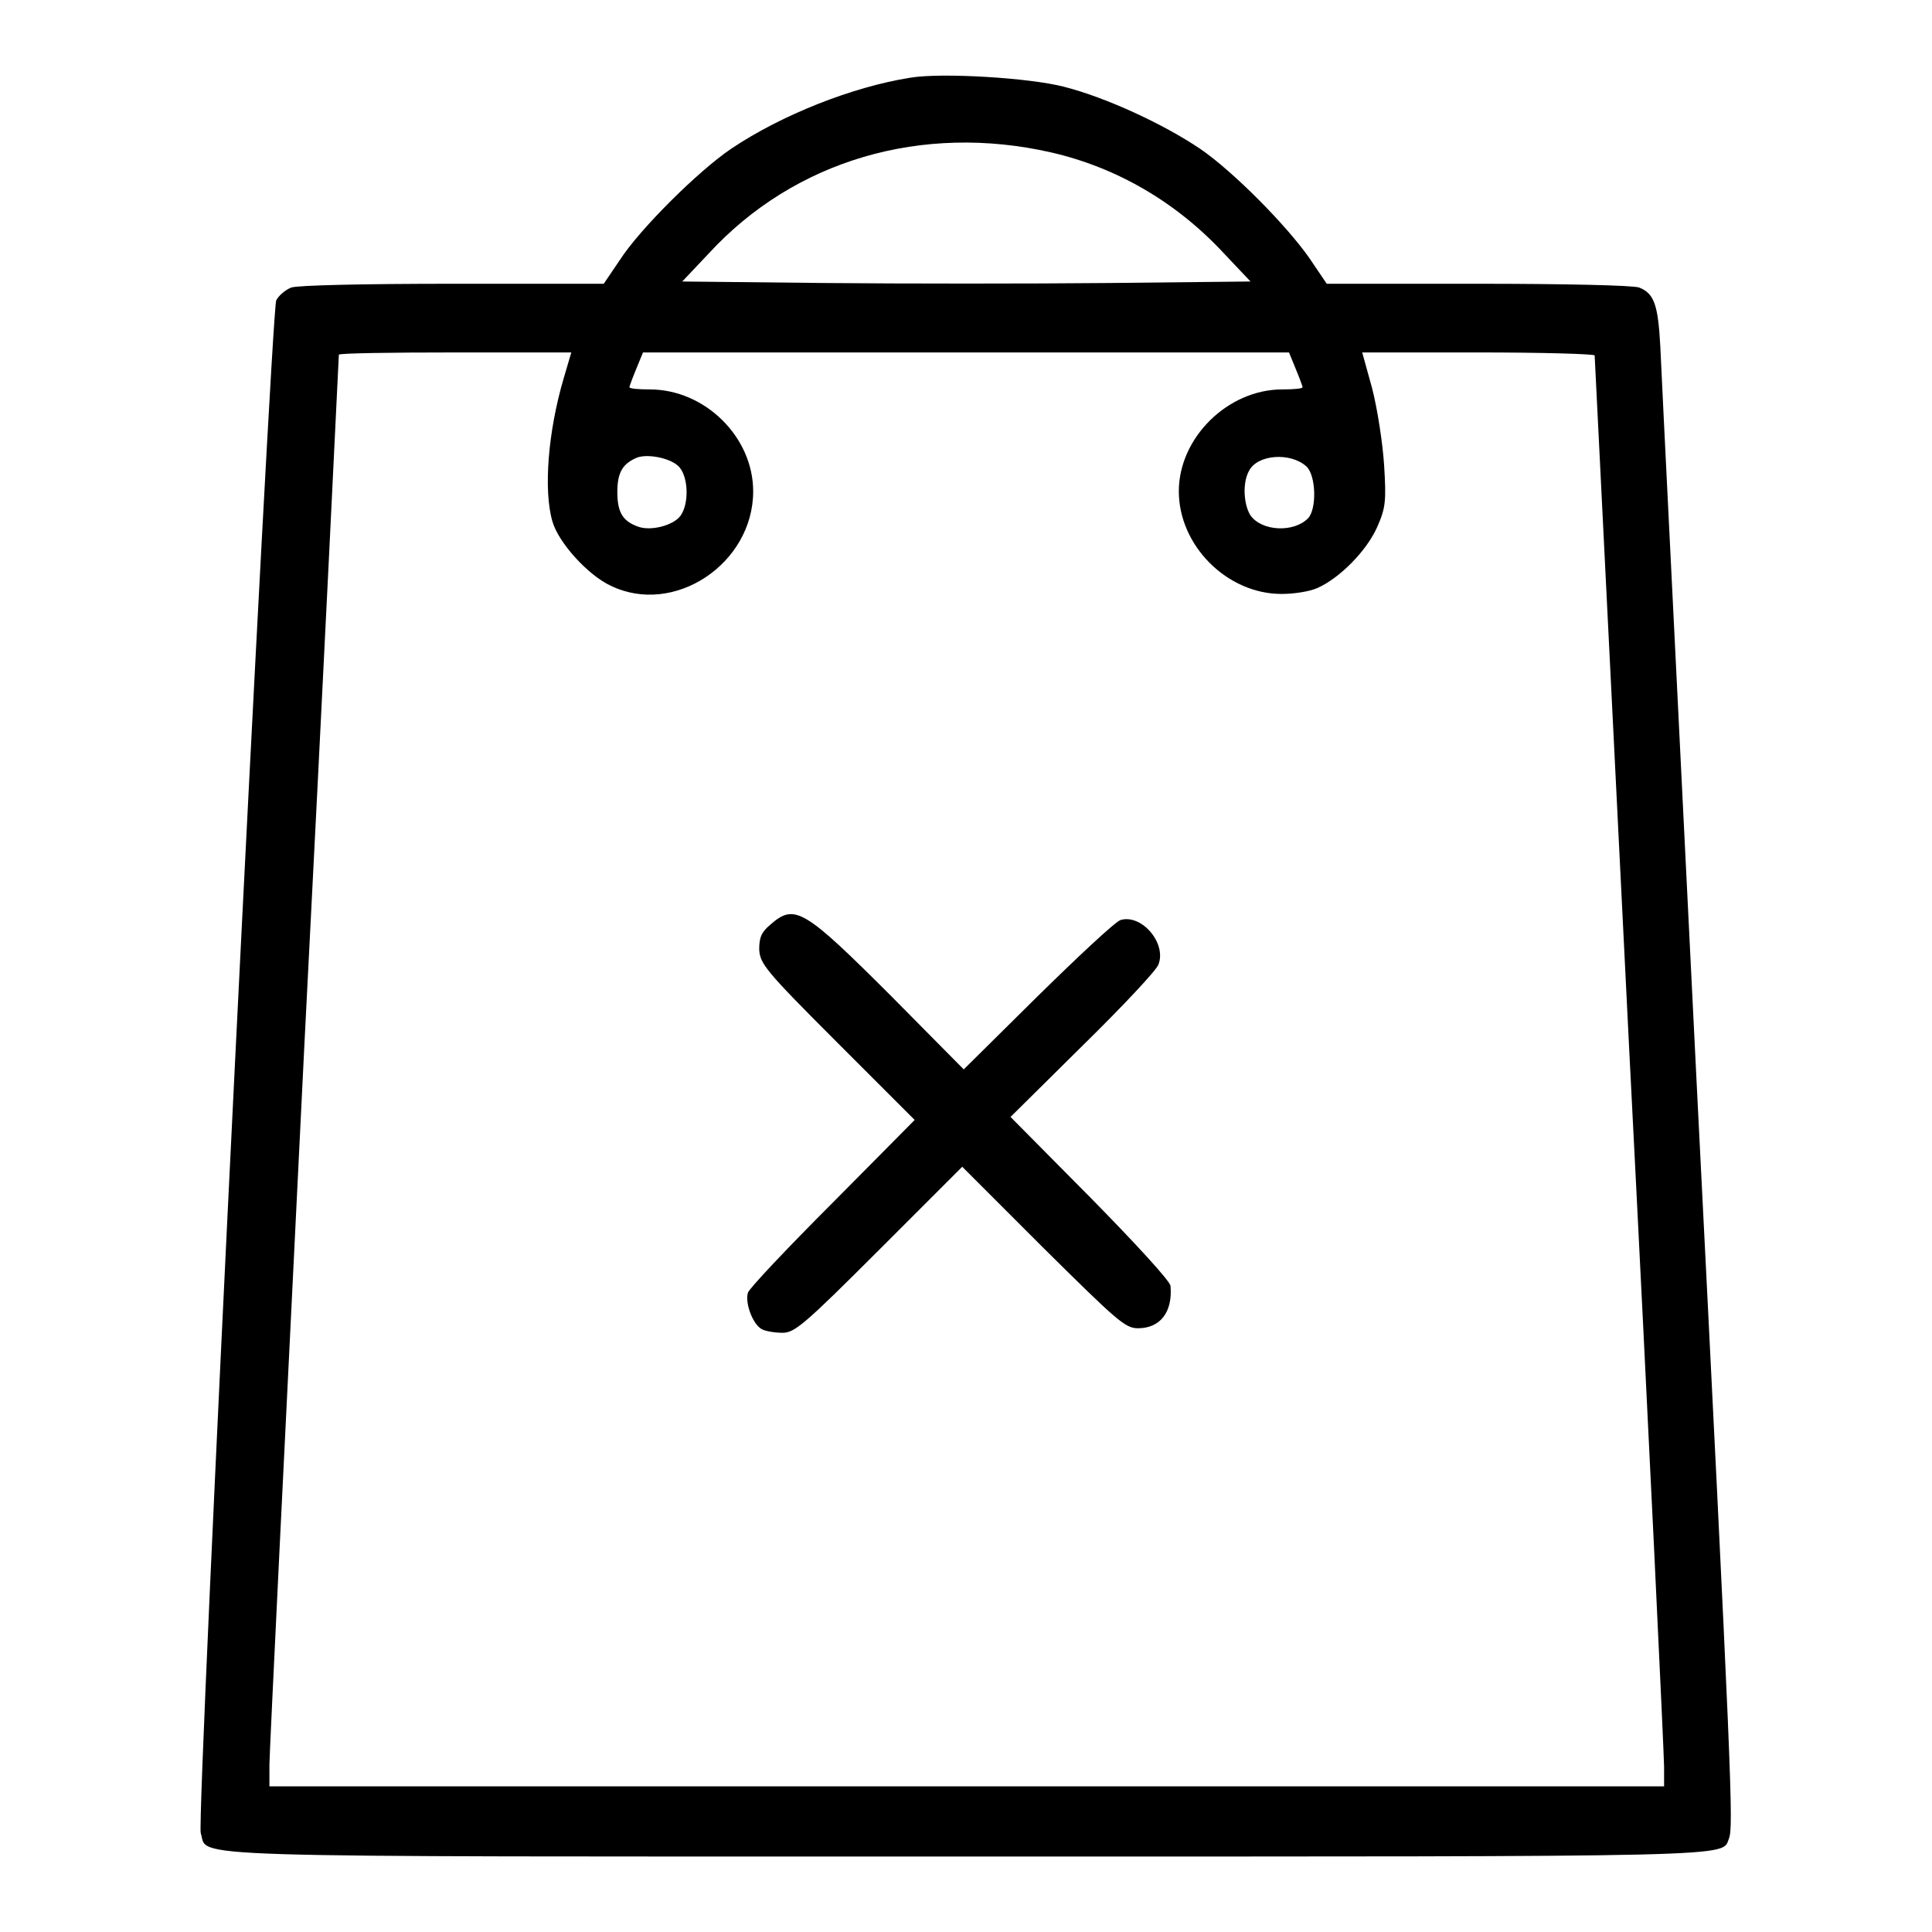
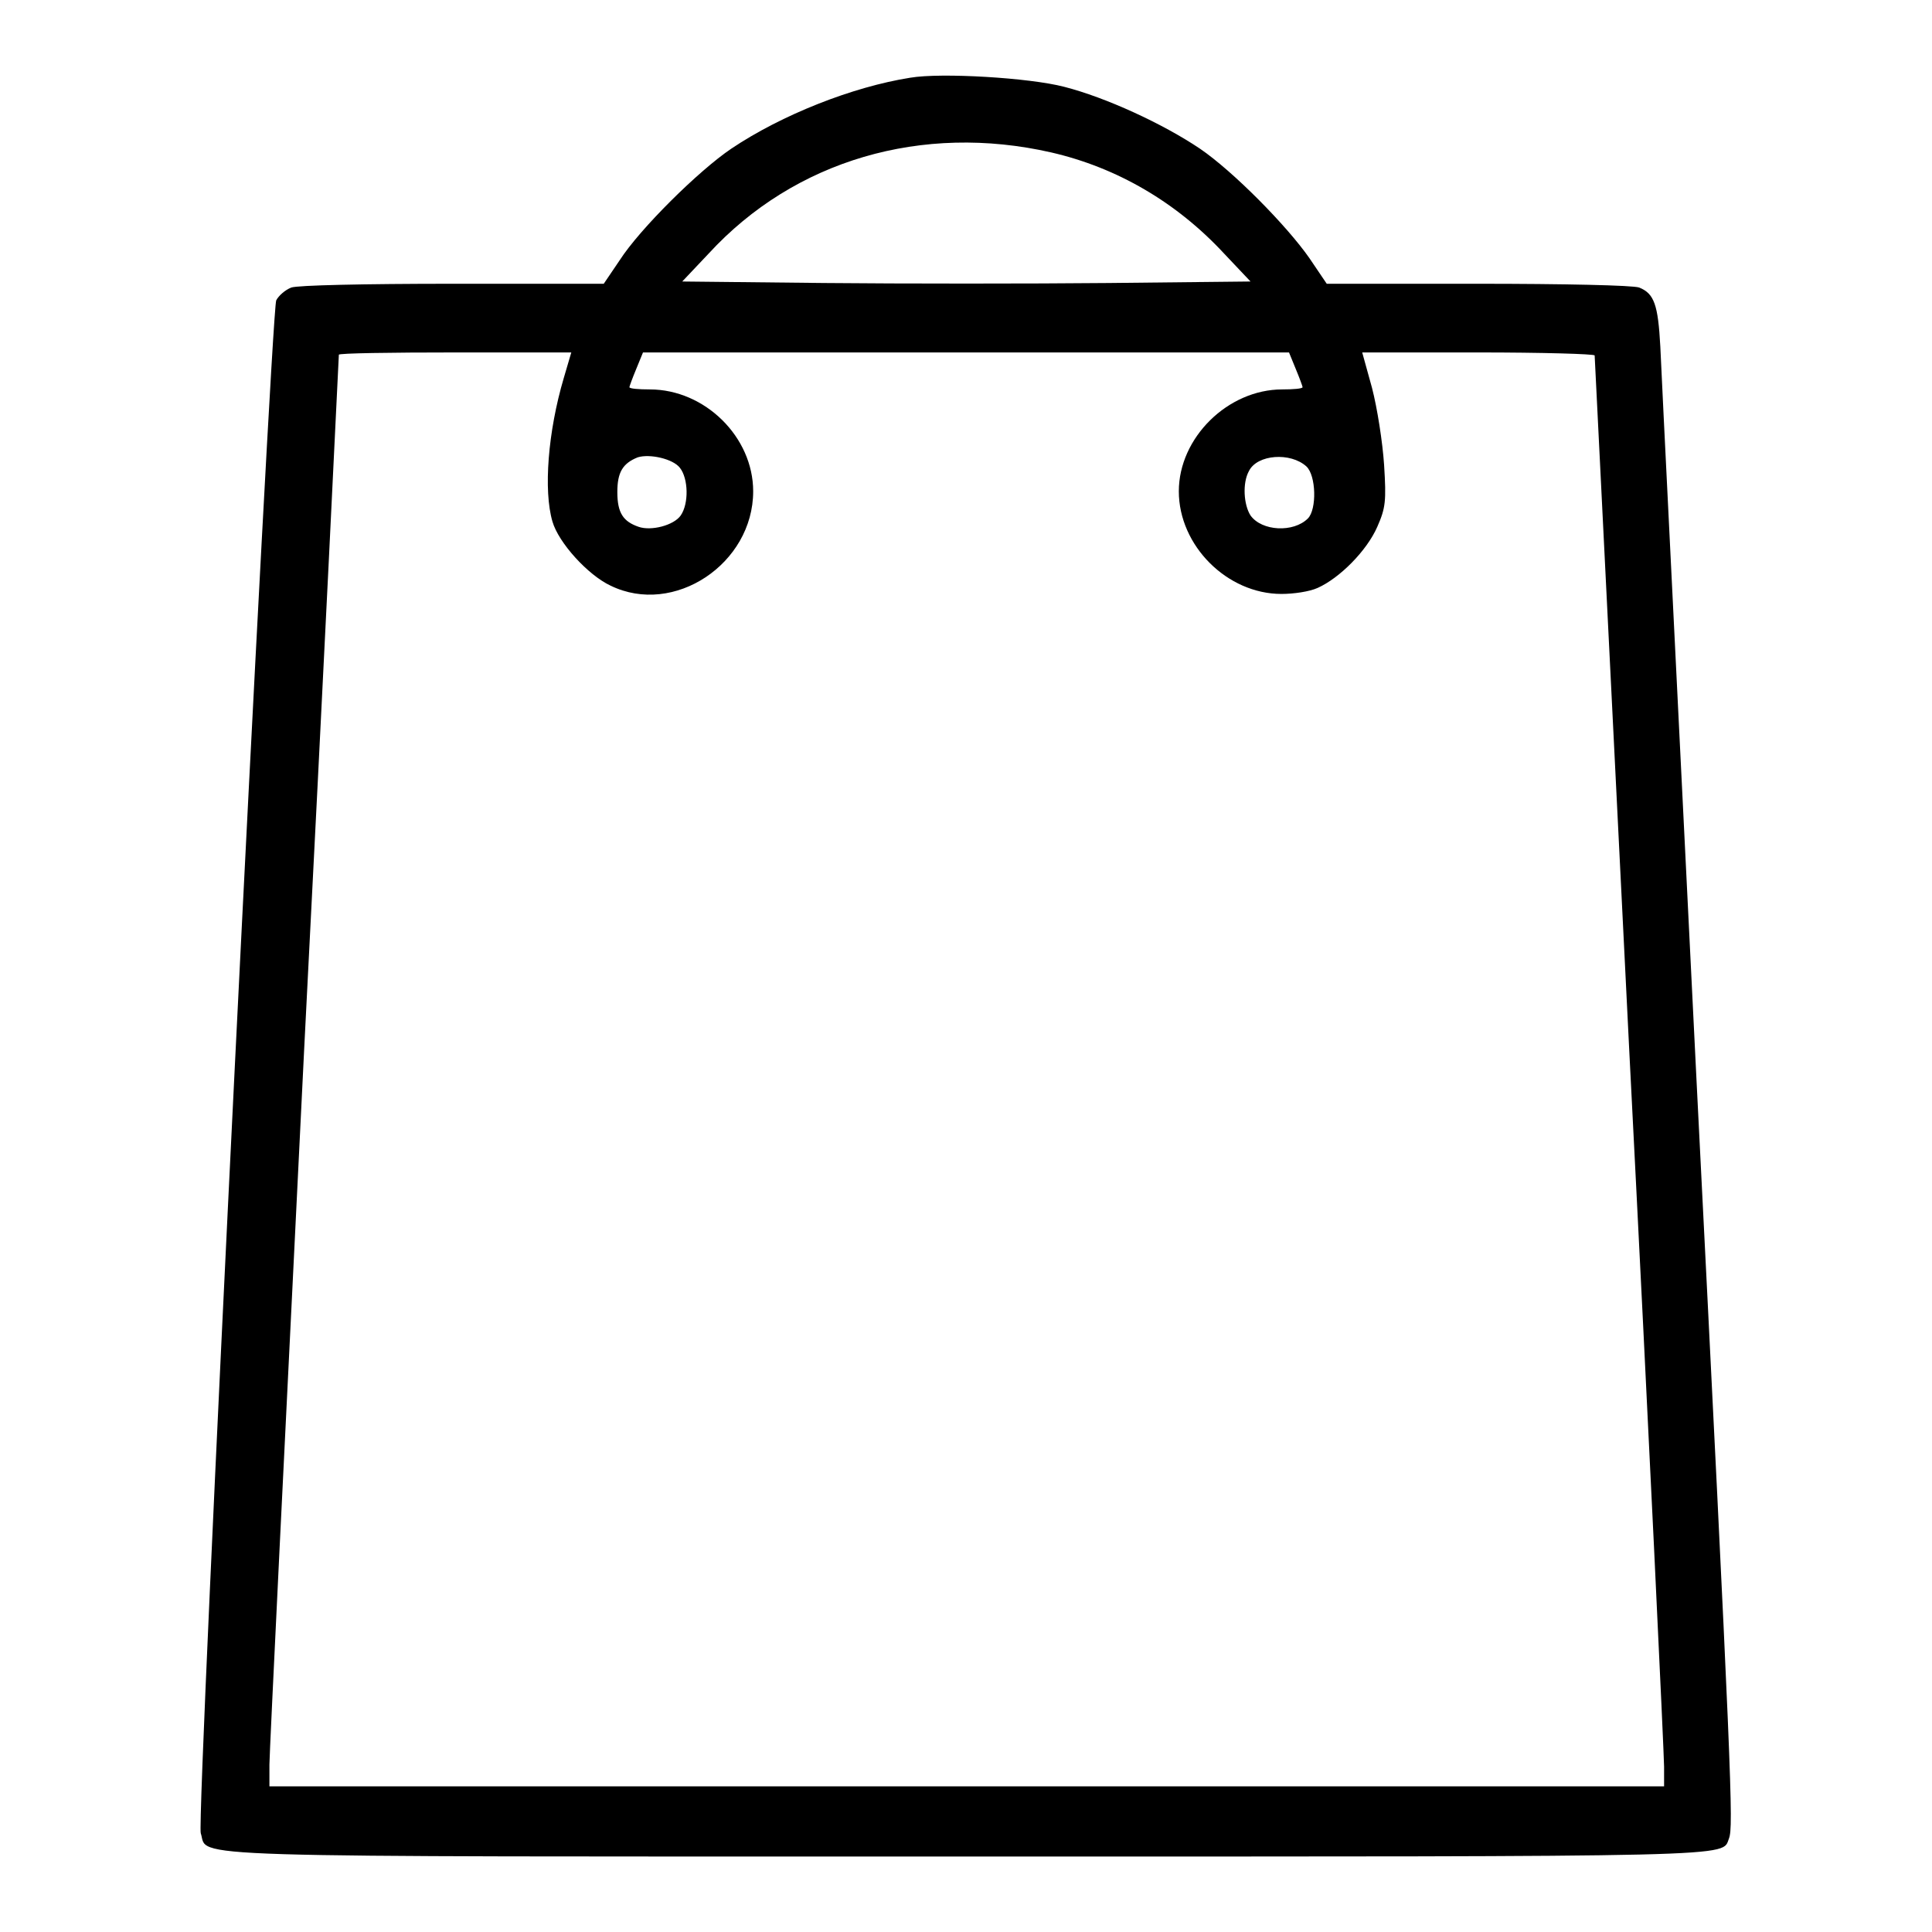
<svg xmlns="http://www.w3.org/2000/svg" version="1.1" x="0px" y="0px" viewBox="0 0 256 256" enable-background="new 0 0 256 256" xml:space="preserve">
  <g>
    <g>
      <g>
        <path fill="#000000" d="M120.6,10.3c-7.6,1.2-17,4.9-23.7,9.4c-4.3,2.9-12.1,10.6-14.8,14.8l-2.1,3.1h-20c-11.8,0-20.6,0.2-21.4,0.5c-0.8,0.3-1.7,1.1-2,1.7C35.9,41.7,26,241,26.6,242.9c1.1,3.3-5.6,3.1,101.3,3.1c104.3,0,100.2,0.1,101.2-2.4c0.6-1.6,0.4-7.3-4.3-100.4c-2.5-50.8-4.7-94.6-4.8-97.3c-0.3-5.5-0.8-7-2.8-7.8c-0.8-0.3-10-0.5-21.4-0.5h-20l-2.3-3.4c-3-4.3-10.1-11.5-14.5-14.5c-4.9-3.3-12.5-6.8-18-8.2C136.4,10.3,124.7,9.6,120.6,10.3z M139.3,20.2c8.7,2,16.6,6.6,22.9,13.4l3.5,3.7l-18.8,0.2c-10.4,0.1-27.3,0.1-37.7,0l-18.8-0.2l3.5-3.7C105.3,21.2,122.2,16.3,139.3,20.2z M74.7,50.1c-2.1,7.1-2.7,14.9-1.5,19c0.8,2.8,4.7,7.1,7.7,8.5c8.4,4.1,18.9-2.9,18.9-12.5c0-7.2-6.4-13.5-13.7-13.5c-1.5,0-2.7-0.1-2.7-0.3c0-0.1,0.4-1.2,0.9-2.4l0.9-2.2H128h42.8l0.9,2.2c0.5,1.2,0.9,2.3,0.9,2.4c0,0.2-1.2,0.3-2.7,0.3c-7.2,0-13.7,6.4-13.7,13.5c0,7.2,6.4,13.6,13.6,13.6c1.6,0,3.7-0.3,4.8-0.8c2.9-1.3,6.5-4.9,7.9-8.1c1.1-2.5,1.2-3.4,0.9-8.2c-0.2-3-0.9-7.5-1.6-10.2l-1.3-4.7h15.4c8.4,0,15.4,0.2,15.4,0.4c0,0.3,2.1,41.9,4.6,92.4c2.6,50.6,4.6,93.1,4.6,94.6v2.6H128H35.7v-2.9c0-1.5,2.1-44.2,4.6-94.7c2.6-50.5,4.6-92,4.6-92.1c0-0.2,6.9-0.3,15.4-0.3h15.4L74.7,50.1z M90.1,62c1.1,1.4,1.2,4.7,0.1,6.3c-0.9,1.3-3.9,2.1-5.6,1.5c-2-0.7-2.8-1.8-2.8-4.6c0-2.6,0.7-3.8,2.7-4.6C86.1,60.1,89.2,60.8,90.1,62z M173.1,61.8c1.3,1.2,1.4,5.7,0.2,6.9c-1.9,1.9-6.1,1.7-7.6-0.4c-0.9-1.4-1.1-4.3-0.2-5.9C166.6,60.2,171,59.9,173.1,61.8z" />
-         <path fill="#000000" d="M102.1,122.5c-1.2,1-1.5,1.7-1.5,3.3c0.1,1.9,0.8,2.8,10.3,12.3l10.3,10.3l-10.9,11c-6,6-11.1,11.4-11.2,11.9c-0.4,1.3,0.6,4.1,1.8,4.8c0.5,0.3,1.8,0.5,2.8,0.5c1.6,0,2.9-1.1,12.8-11l11-11l10.7,10.7c9.9,9.8,10.9,10.7,12.6,10.7c2.9,0,4.6-2.1,4.3-5.6c0-0.6-4.7-5.7-10.6-11.7L133.9,148l9.6-9.5c5.3-5.2,9.8-10,10-10.7c1.1-2.8-2.2-6.7-5-5.9c-0.7,0.2-5.6,4.8-11,10.1l-9.8,9.7l-9.5-9.6C106.5,120.4,105.3,119.7,102.1,122.5z" />
      </g>
    </g>
  </g>
</svg>